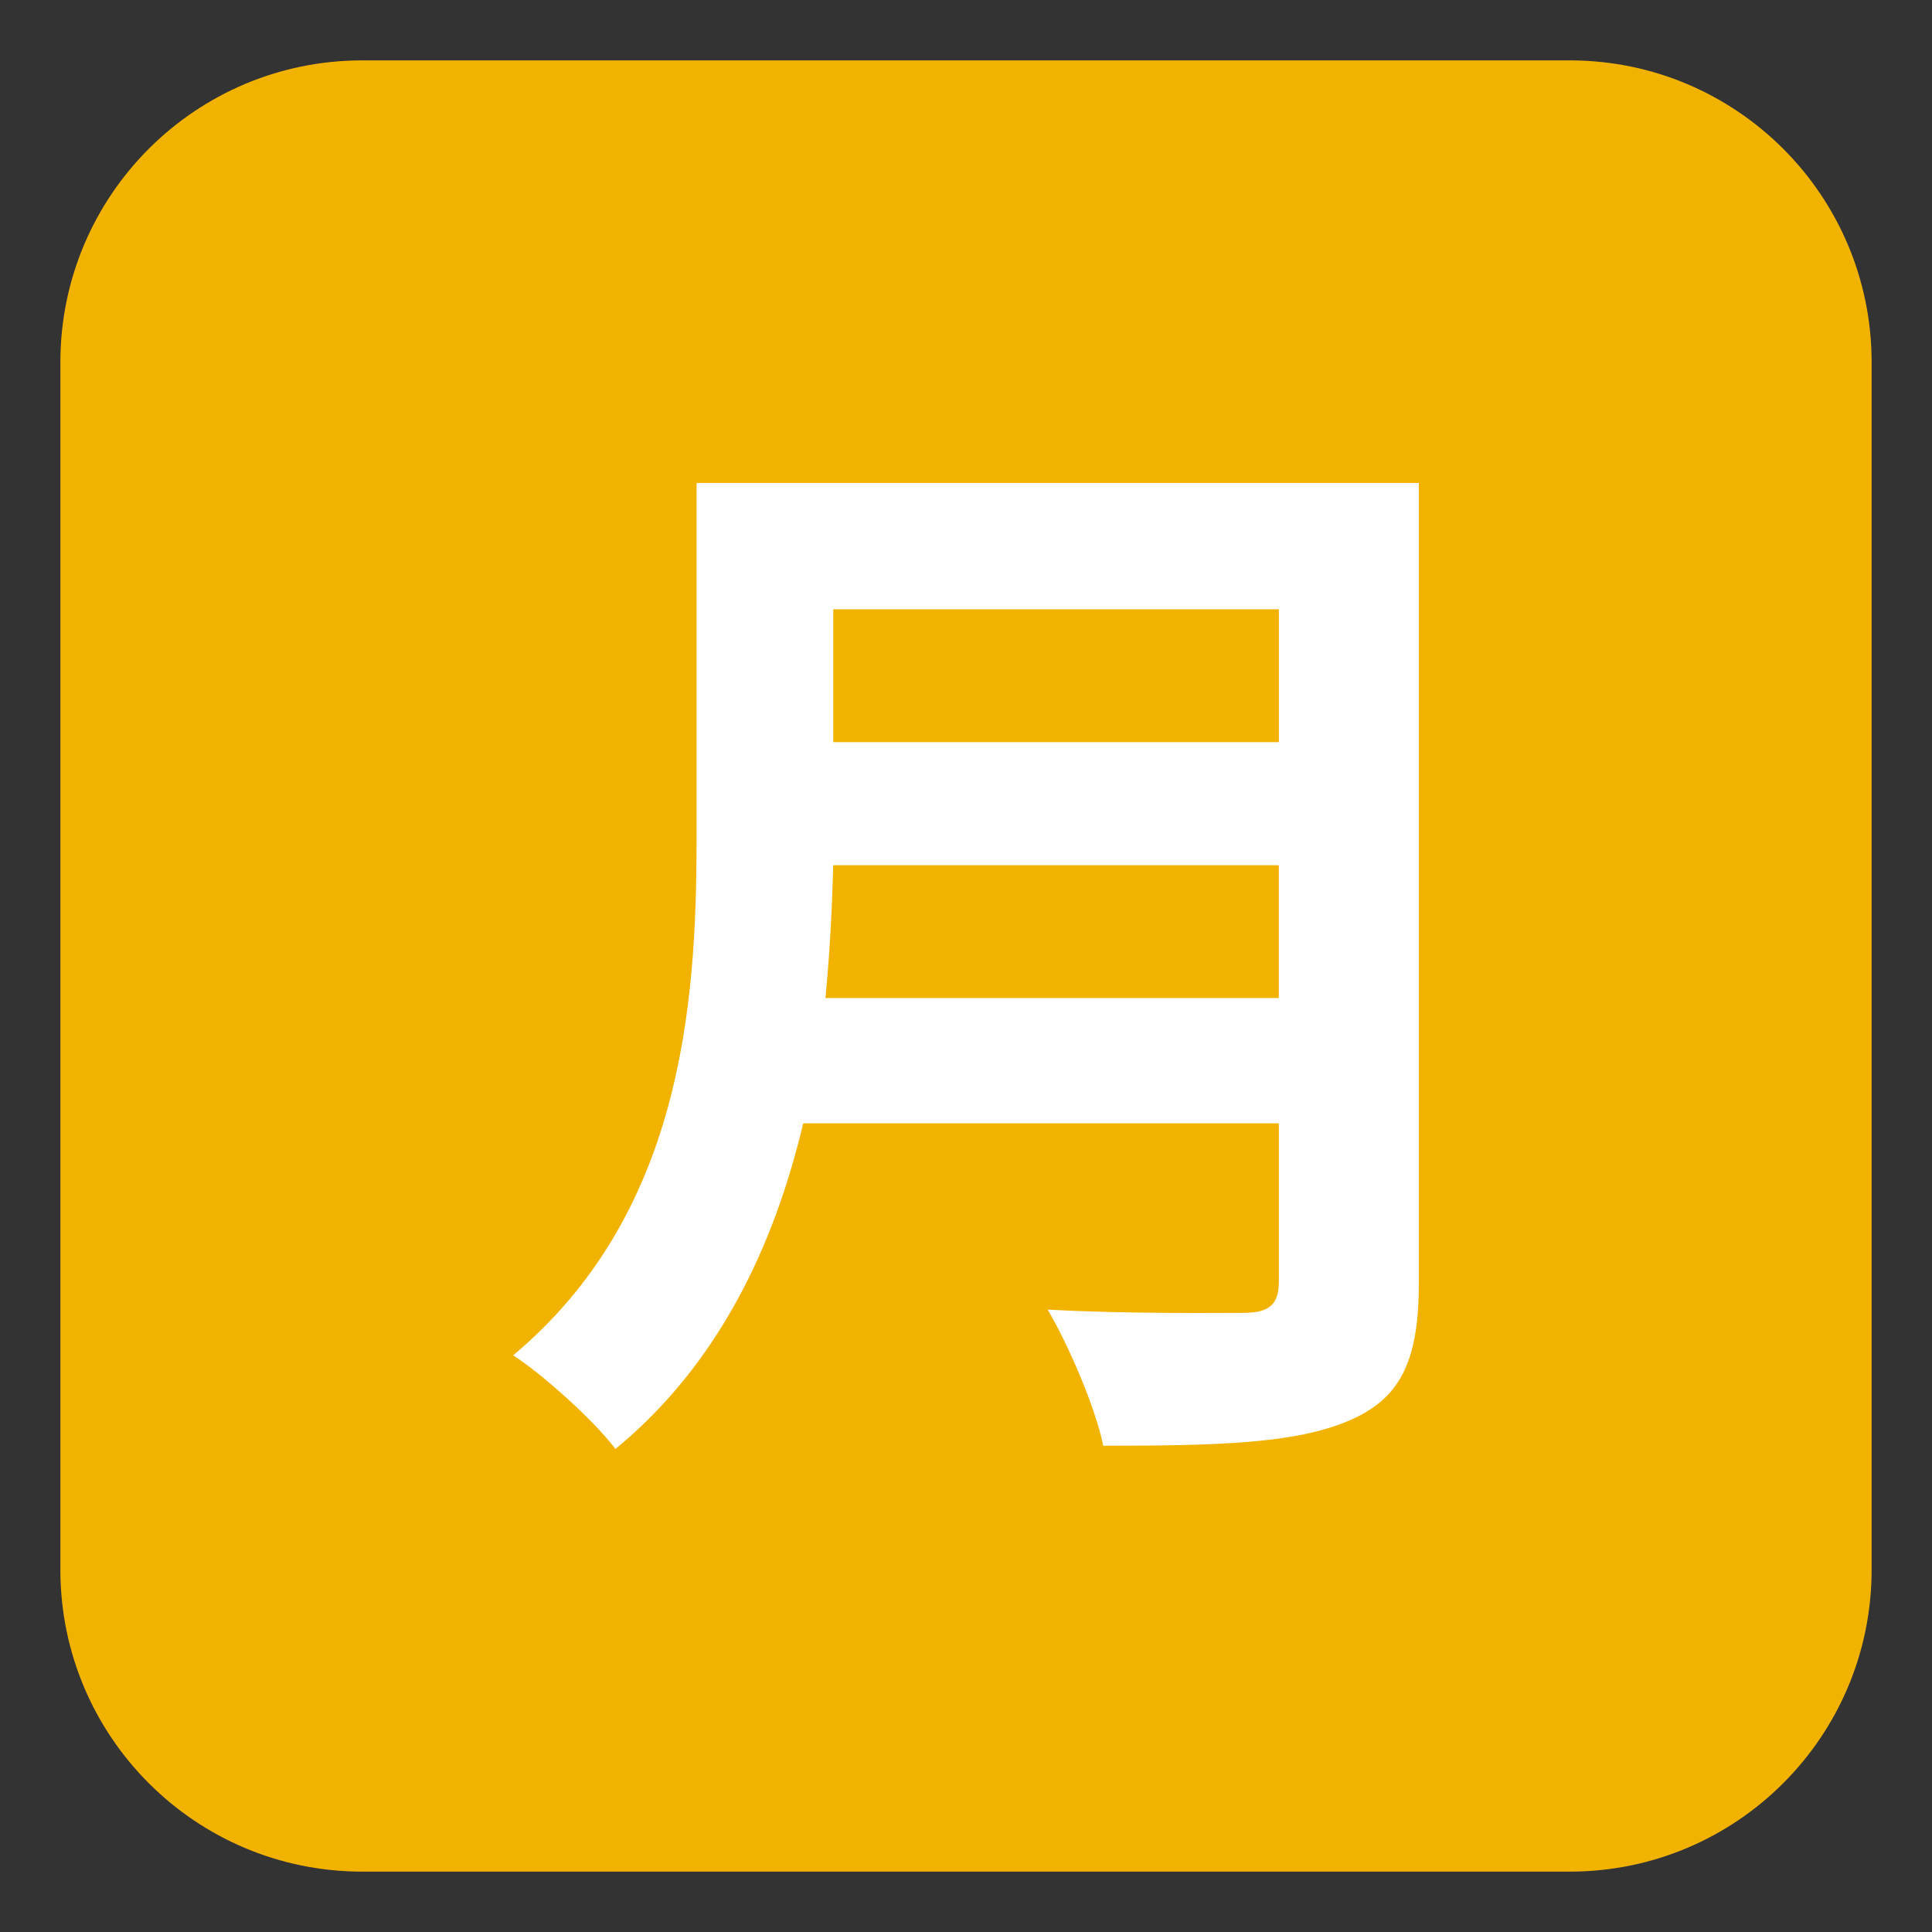
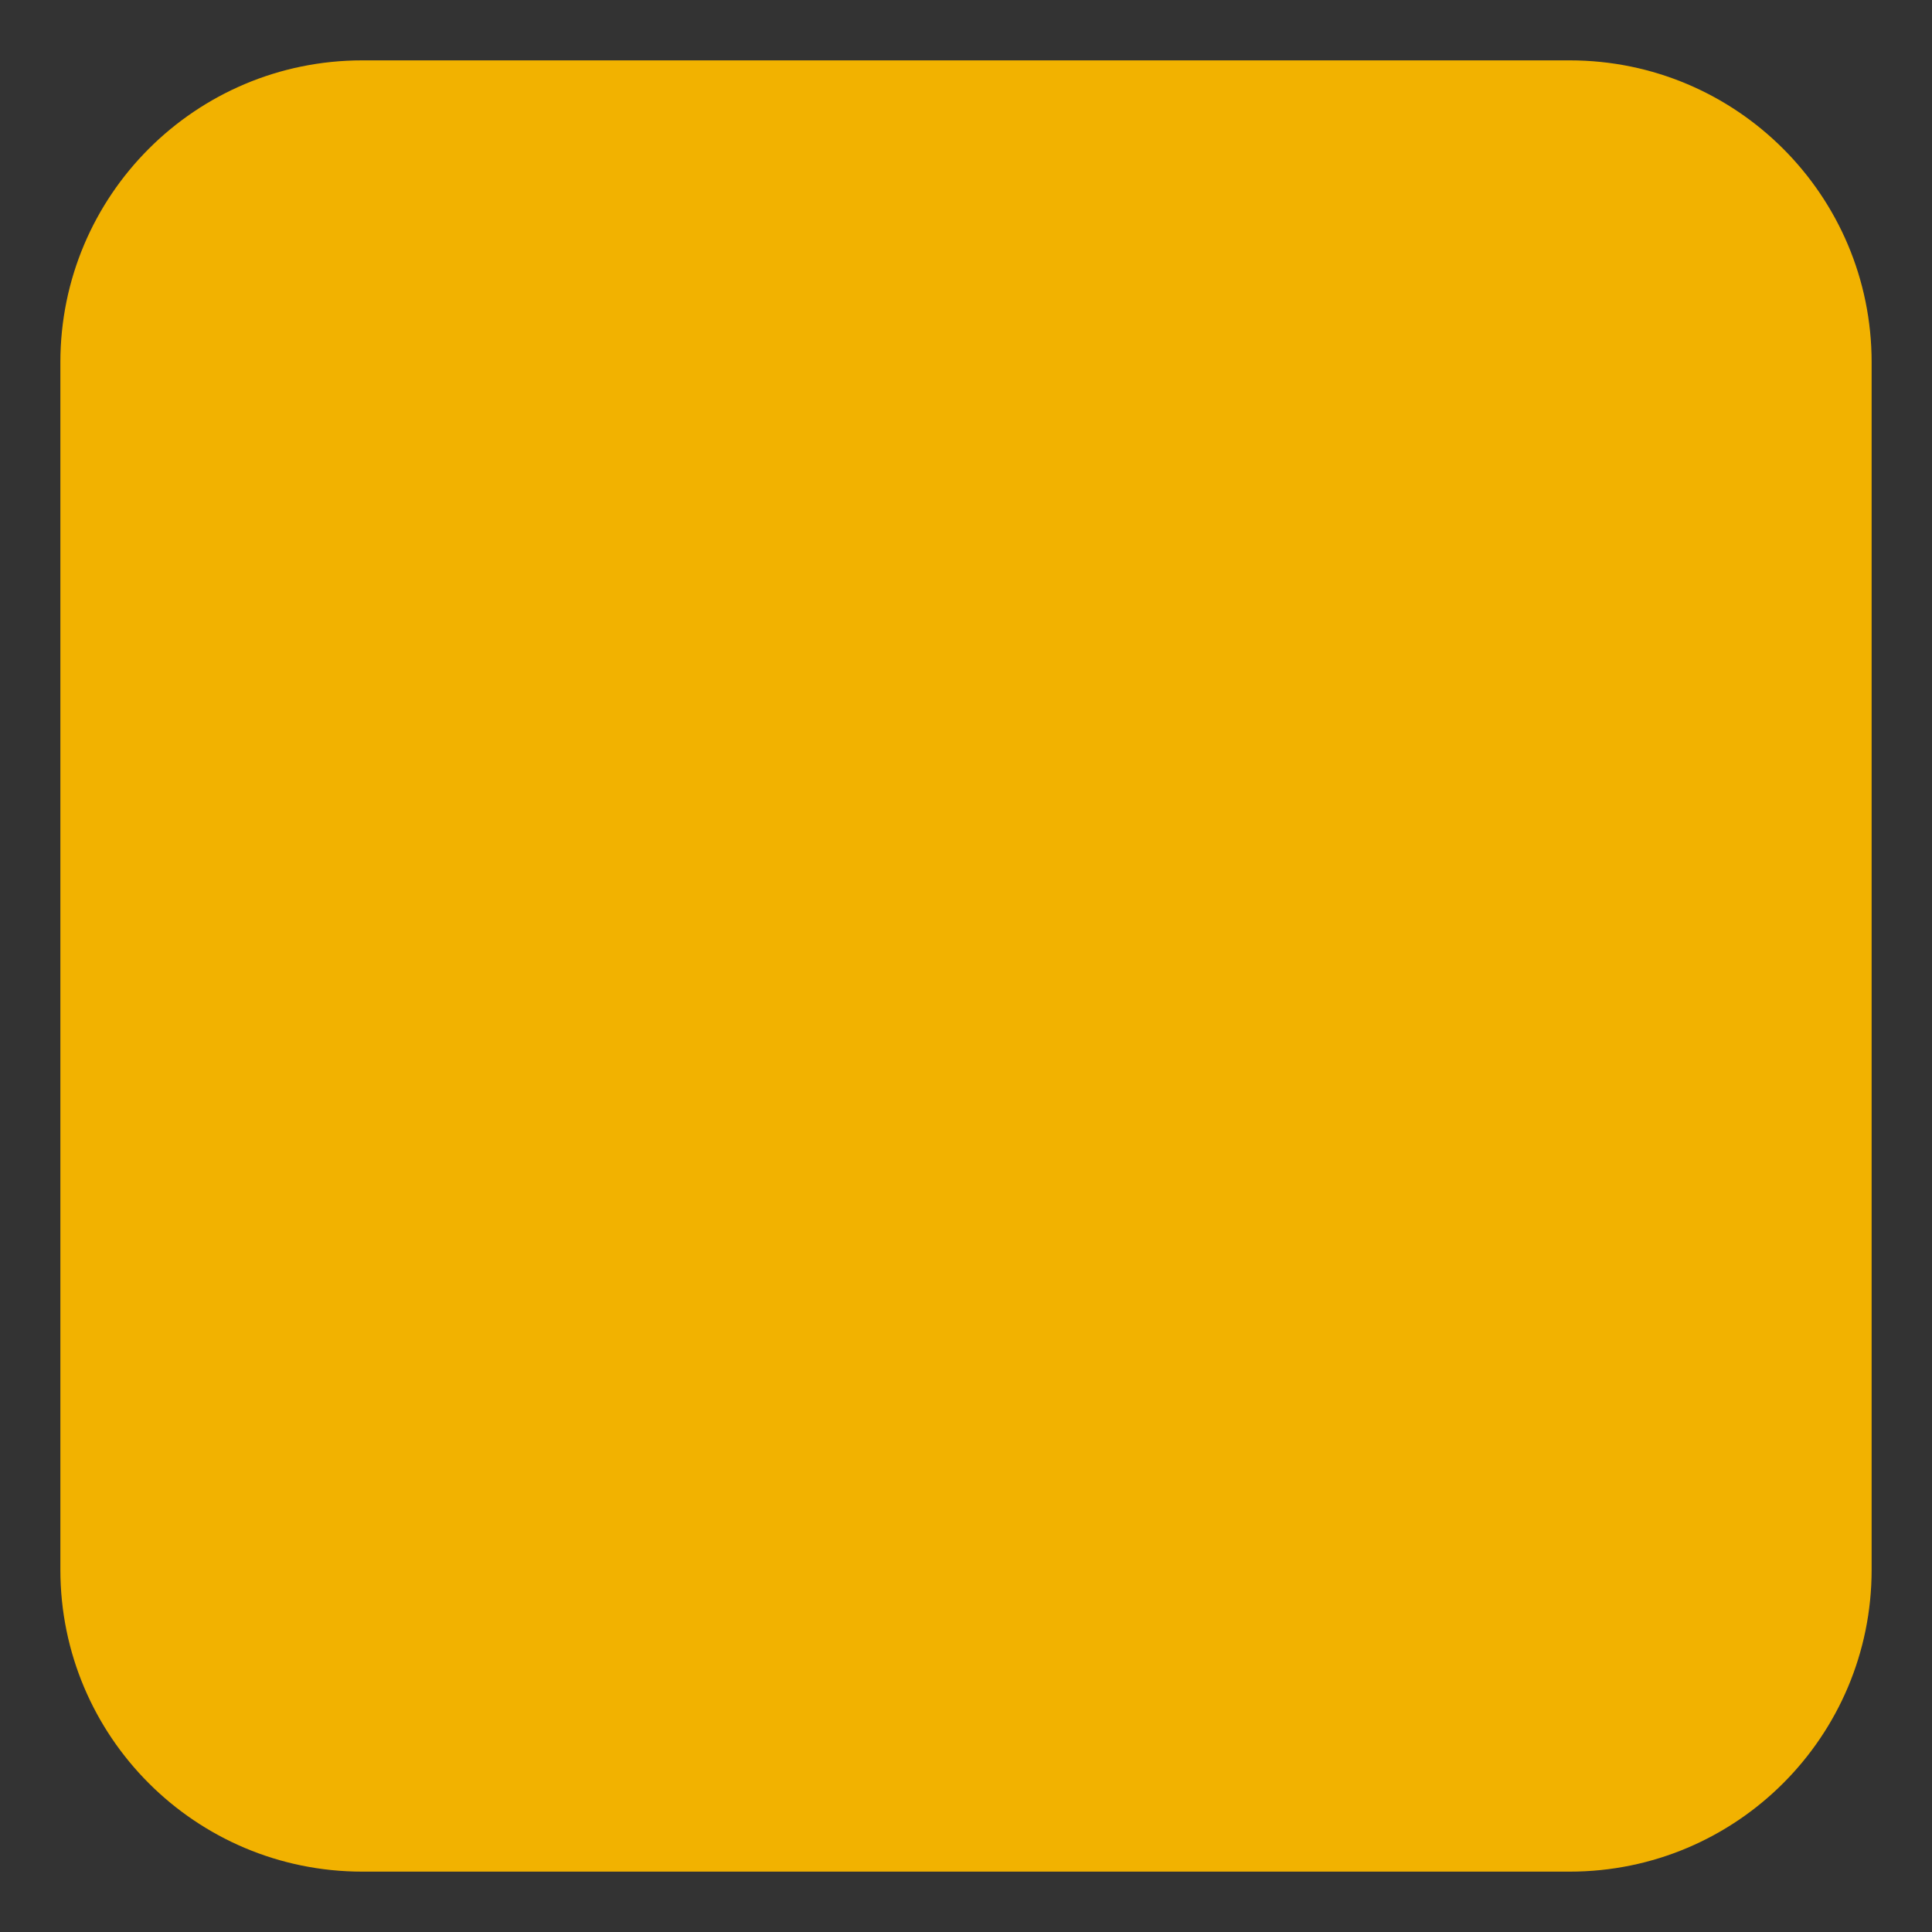
<svg xmlns="http://www.w3.org/2000/svg" viewBox="0 0 64 64" enable-background="new 0 0 64 64">
  <rect x="0" y="0" width="64" height="64" fill="#333333" stroke="none" />
-   <path fill="#f2b200" d="M62,52c0,5.523-4.477,10-10,10H12C6.476,62,2,57.523,2,52V12C2,6.477,6.476,2,12,2h40    c5.523,0,10,4.477,10,10V52z" />
-   <path fill="#fff" d="m47 42.517c0 2.598-.625 3.823-2.318 4.546-1.768.758-4.344.829-8.135.829-.258-1.263-1.143-3.319-1.842-4.51 2.576.145 5.67.108 6.479.108.883 0 1.18-.289 1.18-1.046v-5.231h-15.757c-.957 4.04-2.797 7.974-6.221 10.787-.662-.902-2.429-2.49-3.387-3.103 5.559-4.654 6.075-11.545 6.075-17.03v-11.869h23.926v26.517m-4.637-9.454v-4.4h-14.761c-.037 1.371-.111 2.886-.258 4.4h15.02m-14.761-12.878v4.402h14.762v-4.402h-14.762" />
+   <path fill="#f2b200" d="M62,52c0,5.523-4.477,10-10,10H12C6.476,62,2,57.523,2,52V12C2,6.477,6.476,2,12,2h40    c5.523,0,10,4.477,10,10z" />
</svg>